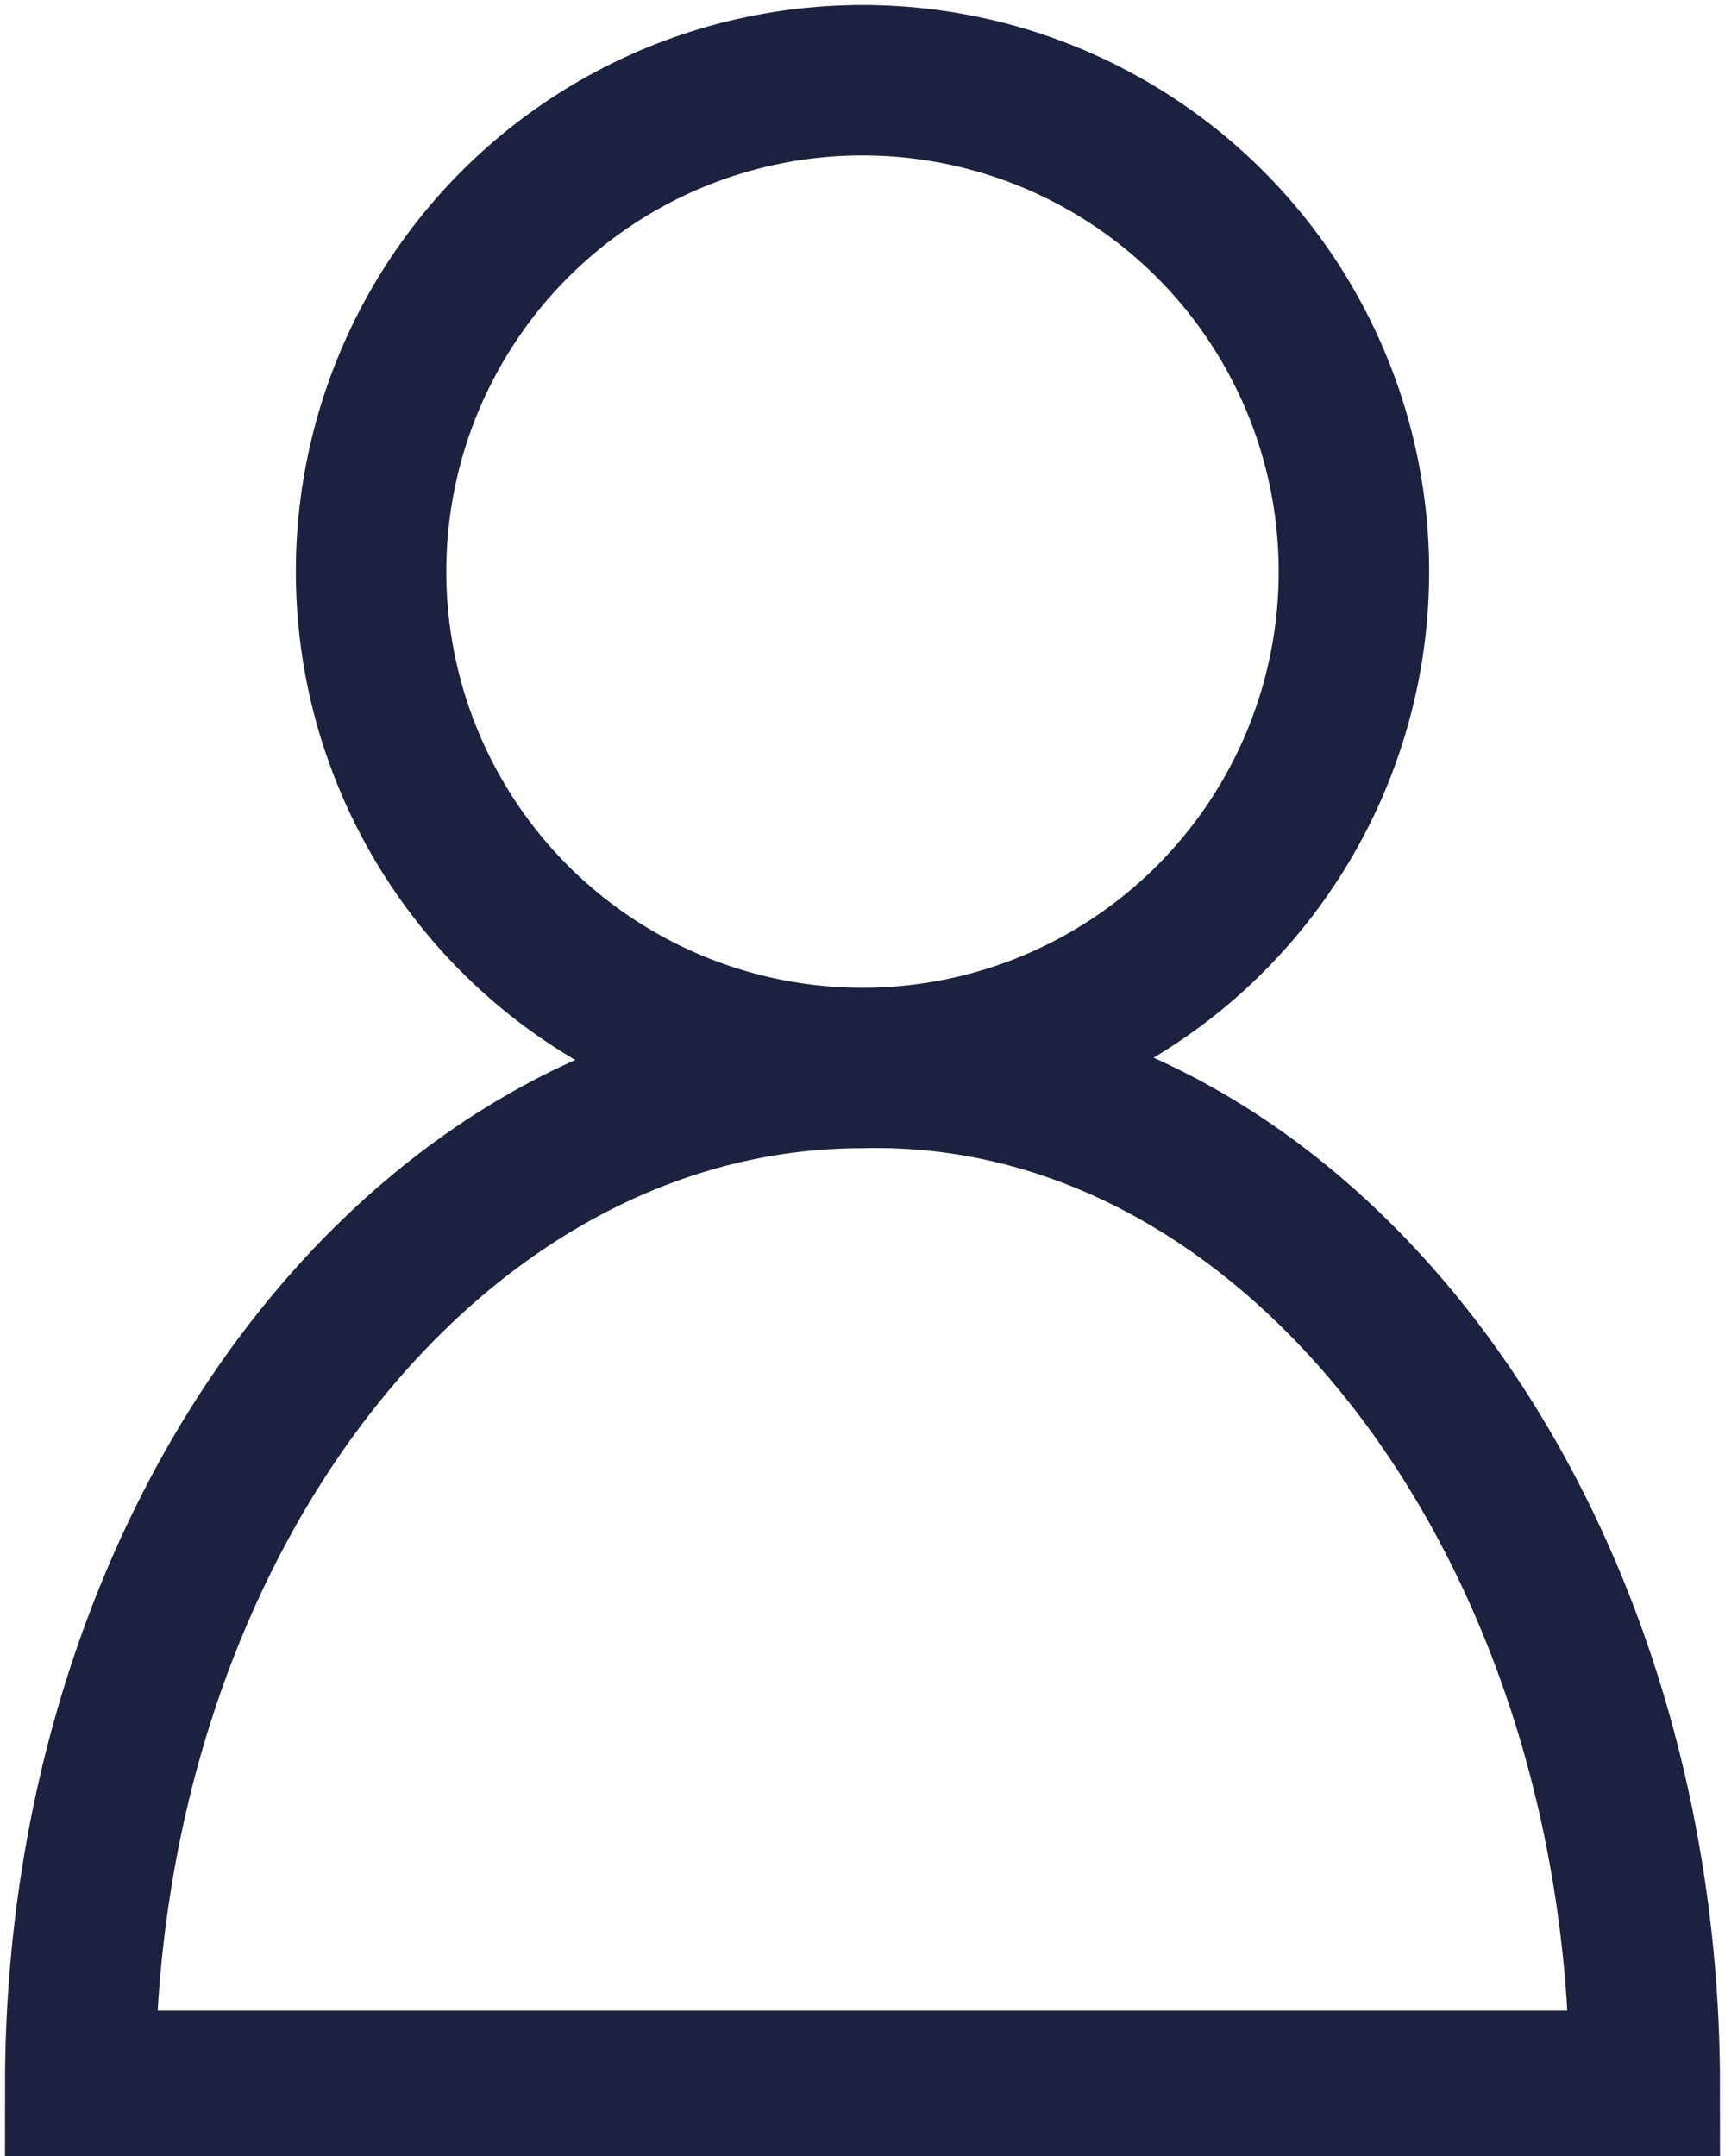
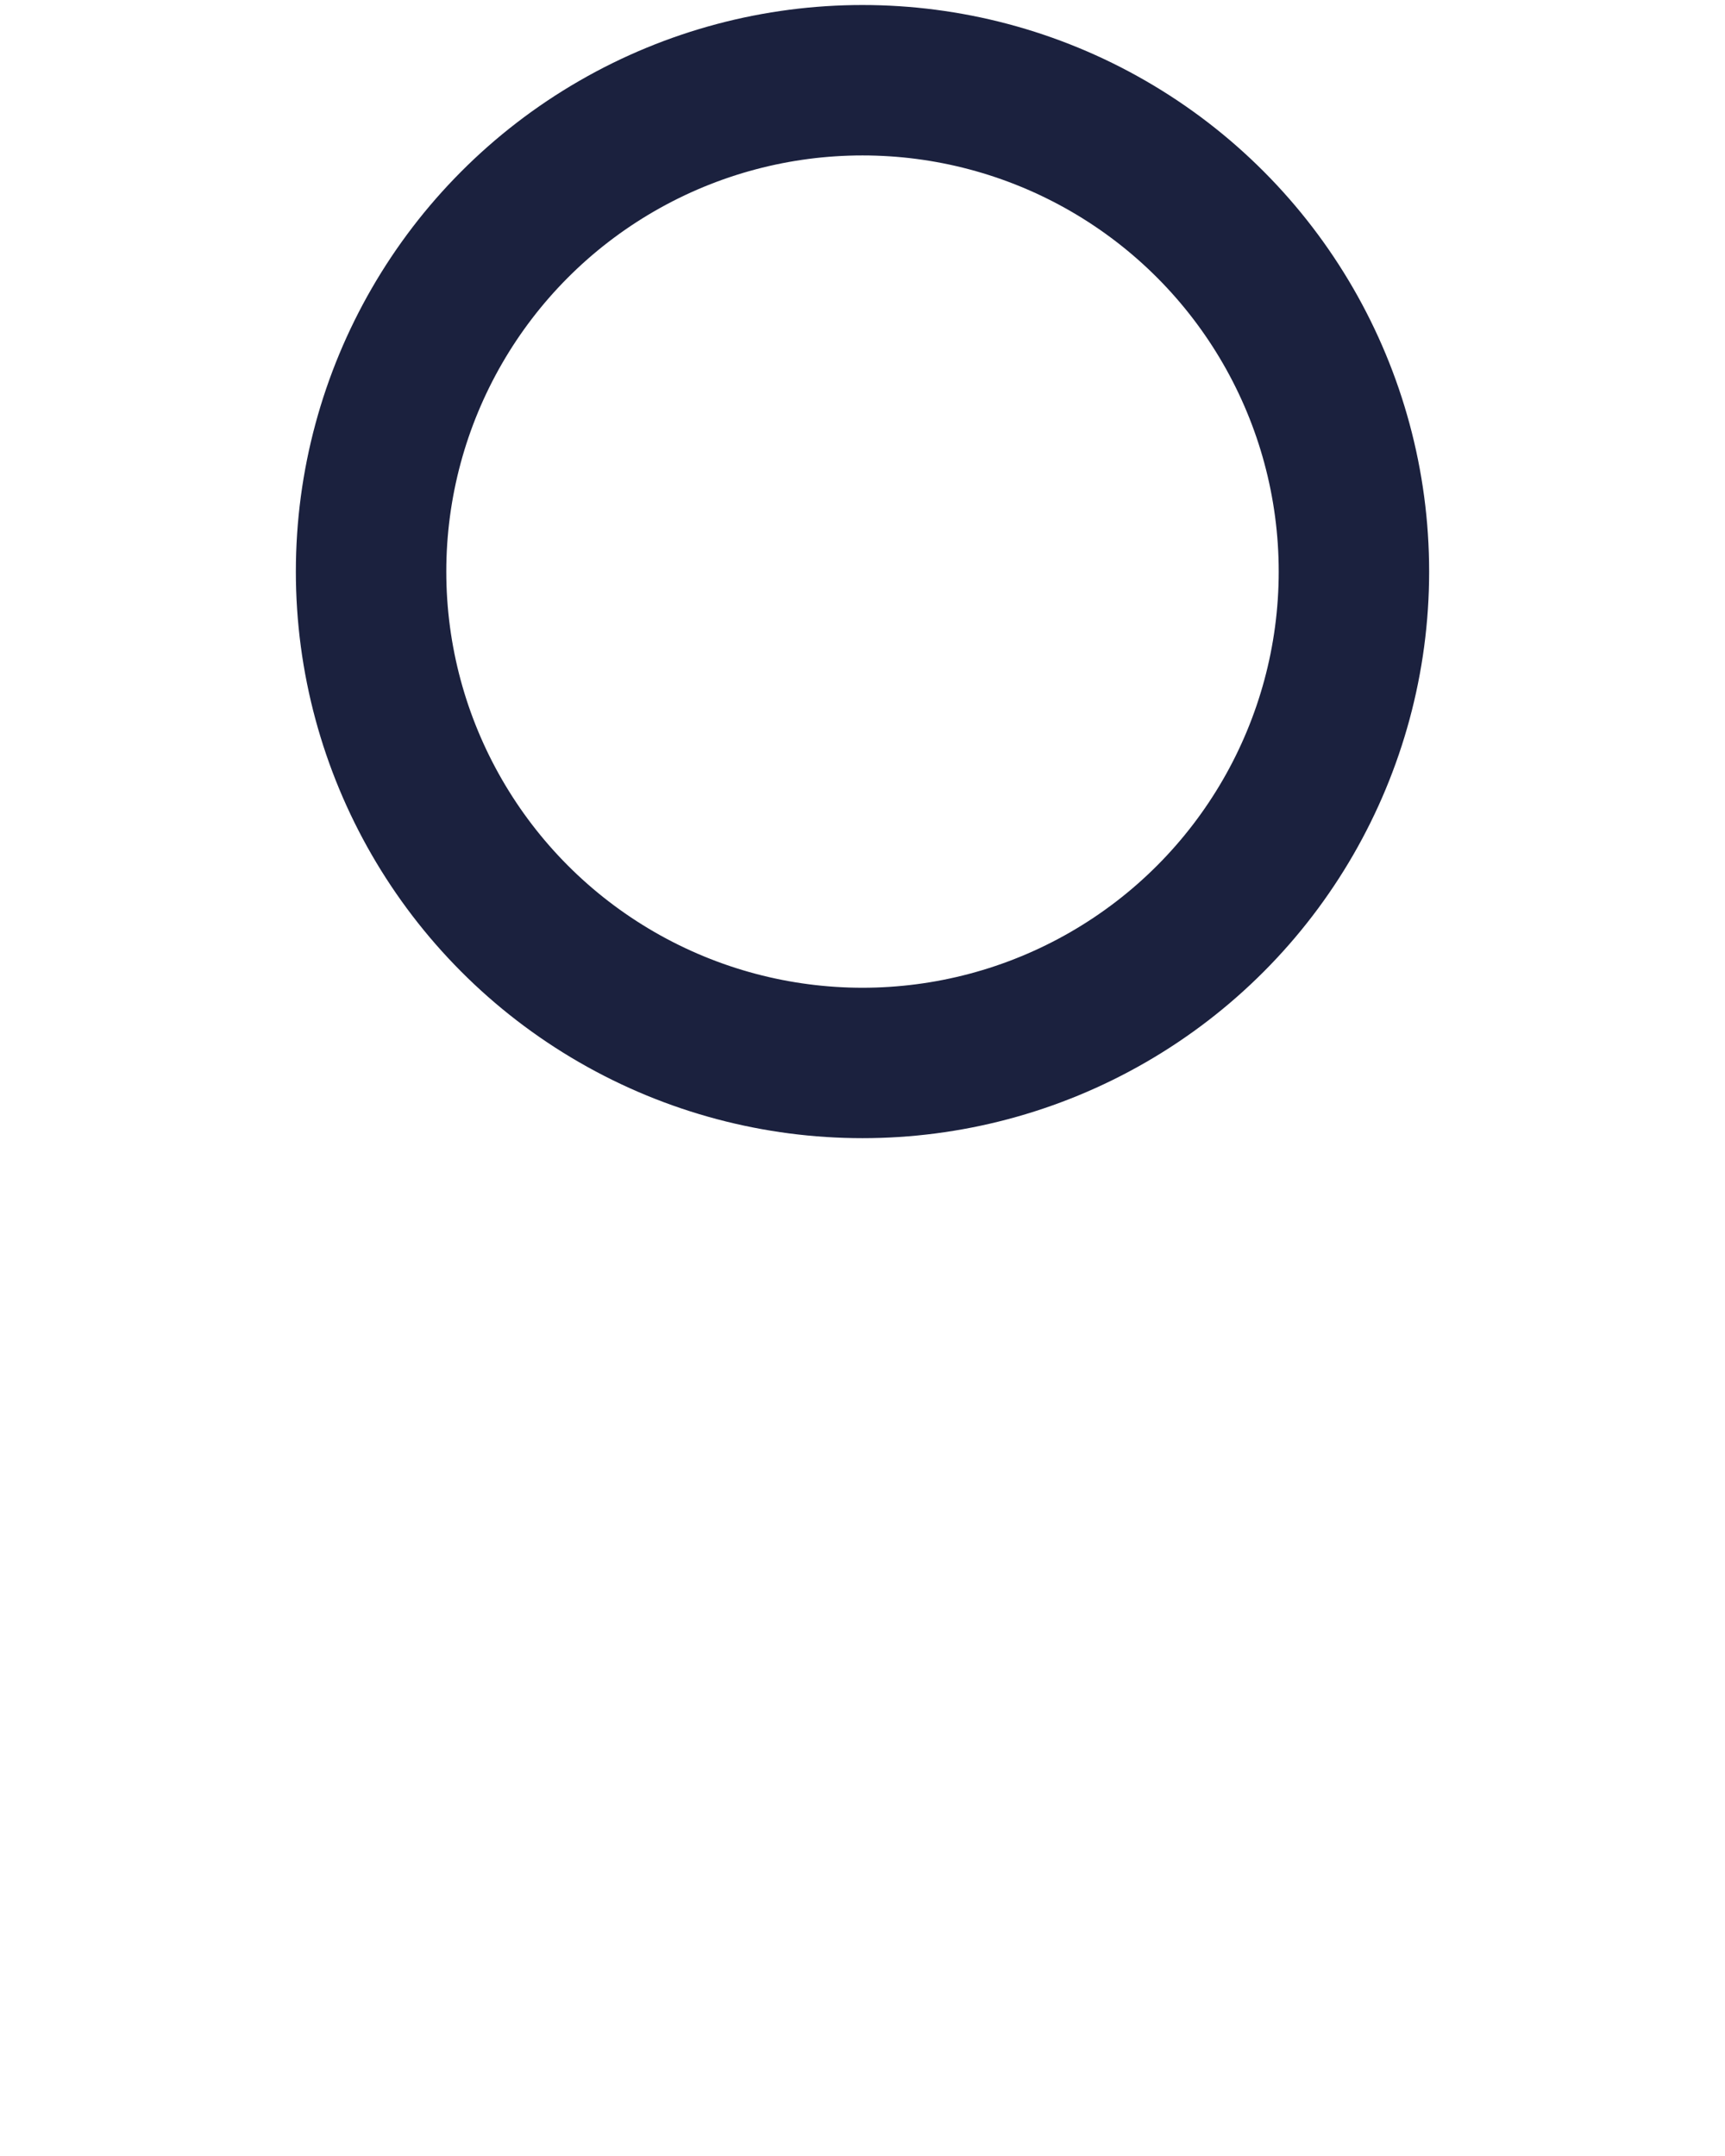
<svg xmlns="http://www.w3.org/2000/svg" version="1.1" id="Layer_1" x="0px" y="0px" viewBox="0 0 17.2 21.5" style="enable-background:new 0 0 17.2 21.5;" xml:space="preserve">
  <style type="text/css">
	.st0{fill:none;stroke:#1B213E;stroke-width:1.5;stroke-miterlimit:10;}
</style>
  <g>
-     <path class="st0" d="M16.4,20.8H0.8c0-5.6,3.5-10.1,7.8-10.1C12.9,10.6,16.4,15.2,16.4,20.8z" />
    <circle class="st0" cx="8.6" cy="5.7" r="4.9" />
  </g>
</svg>